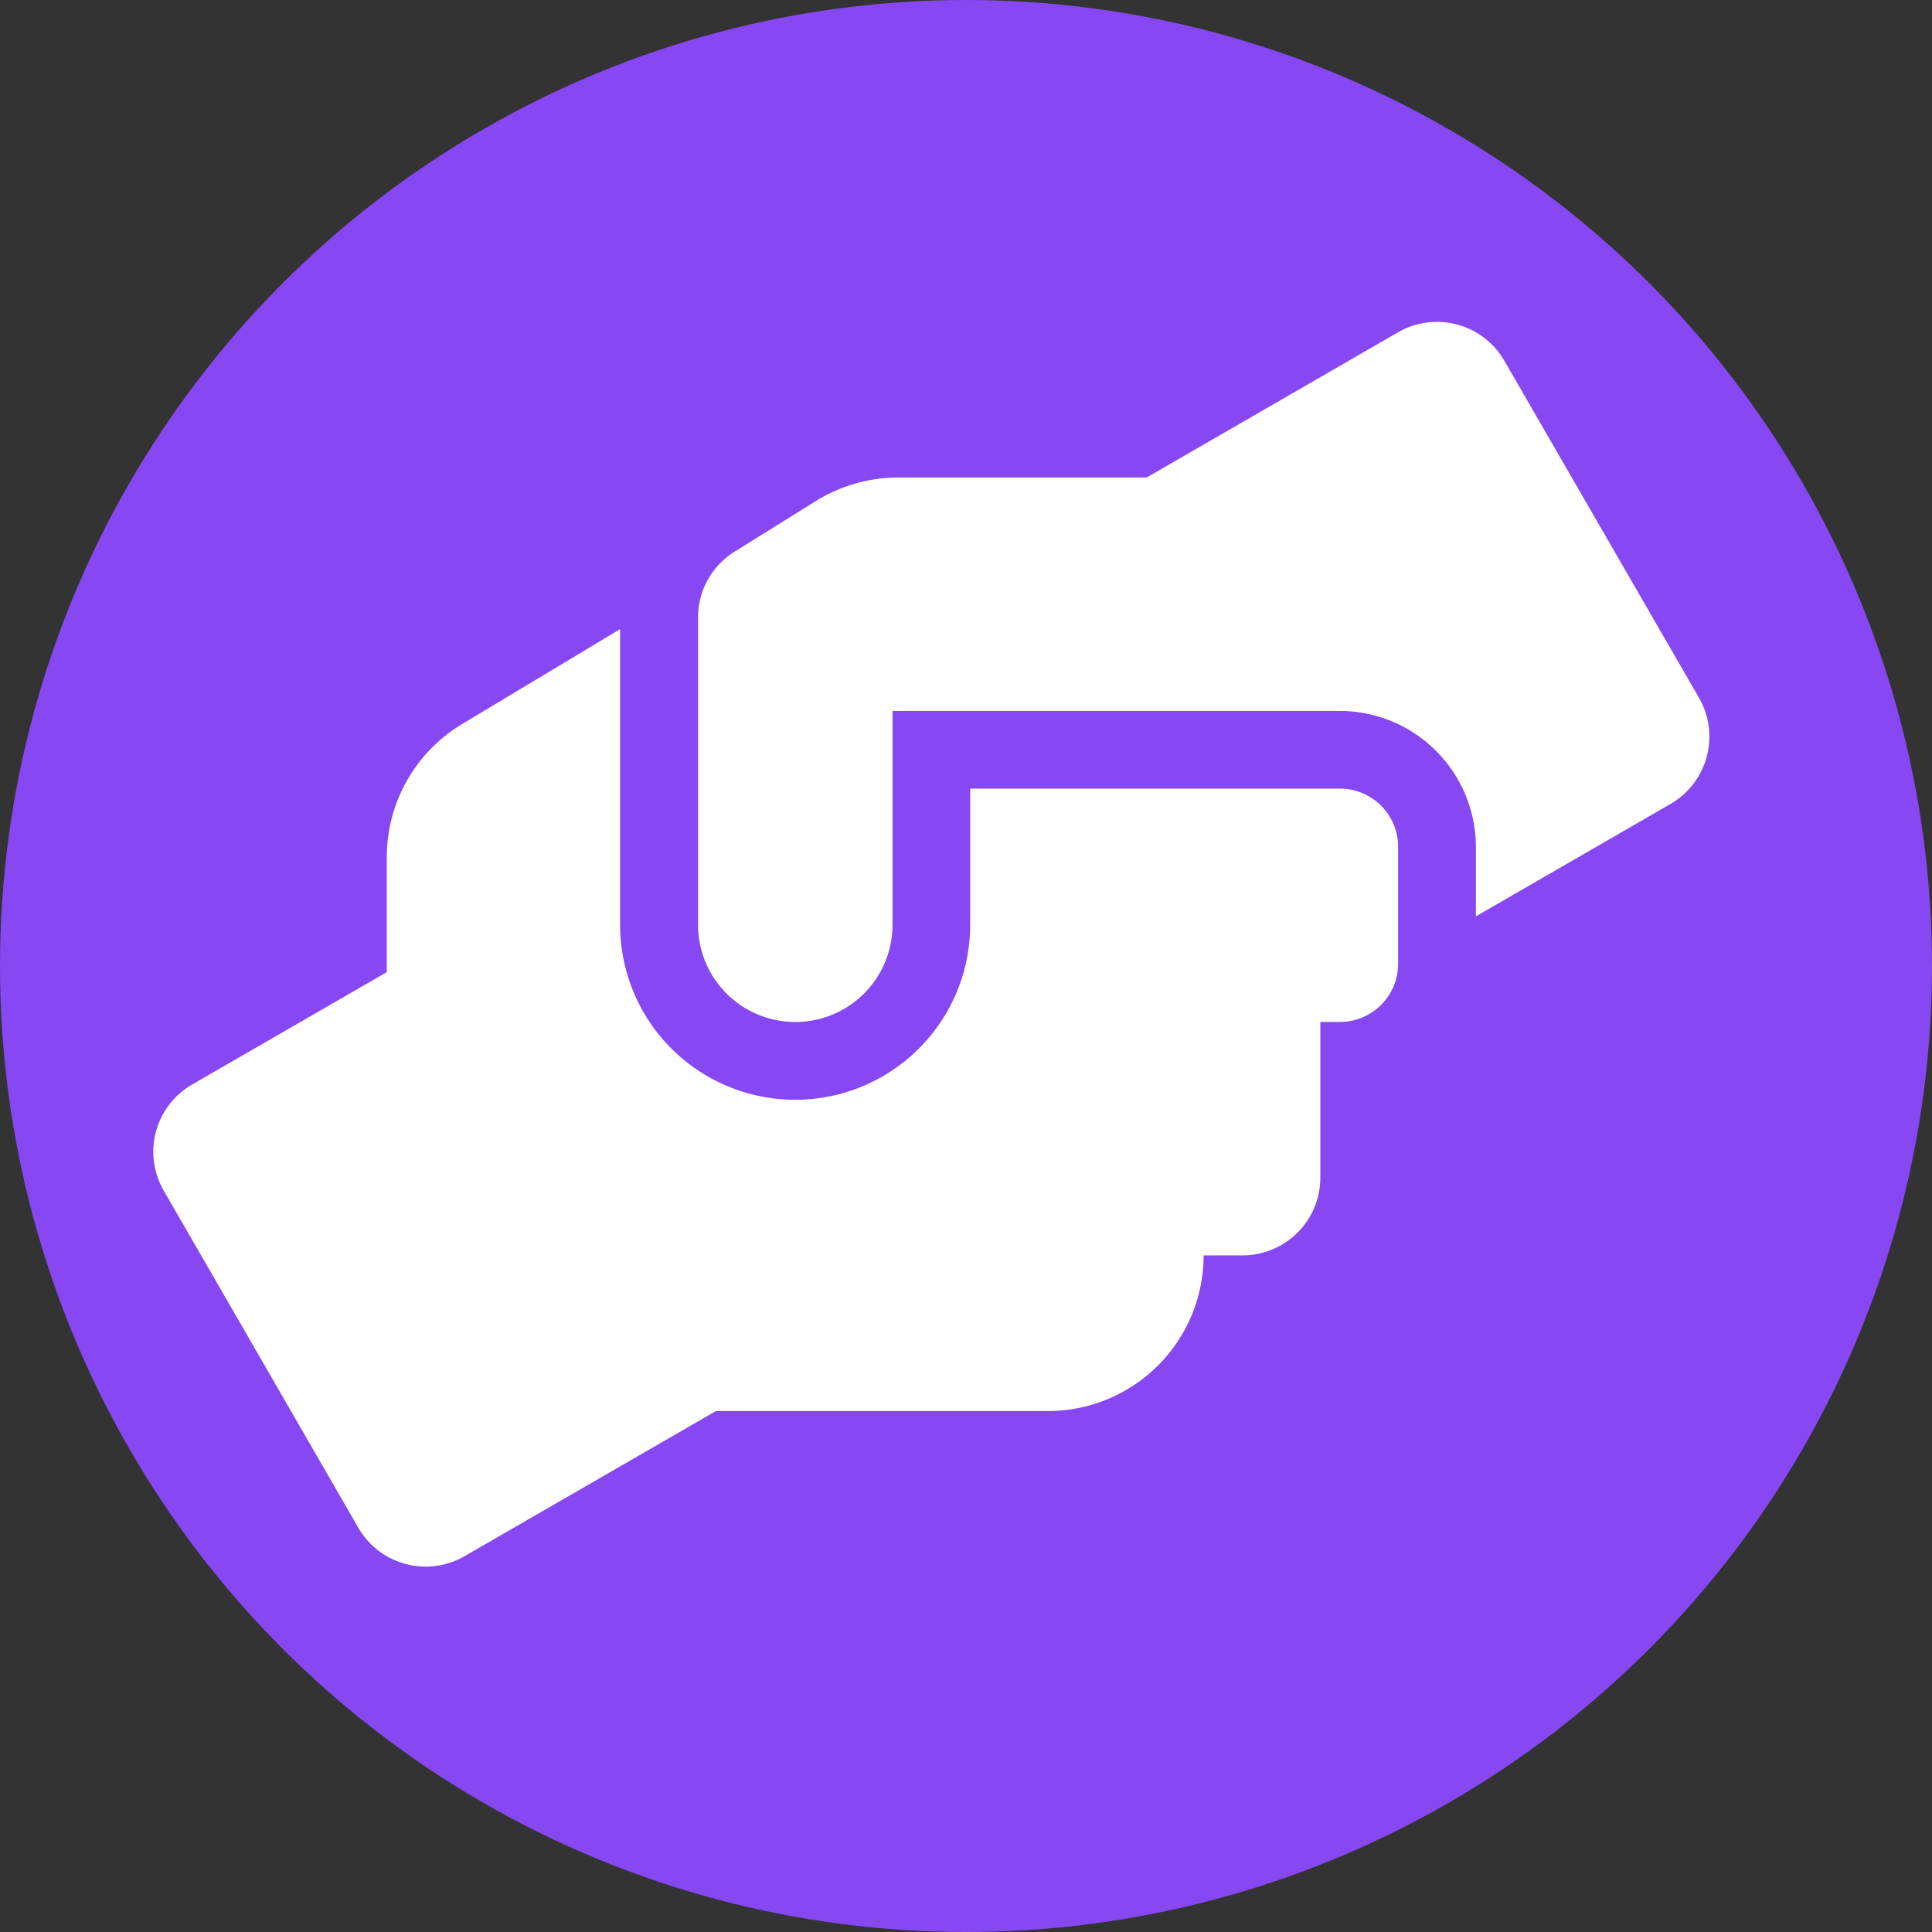
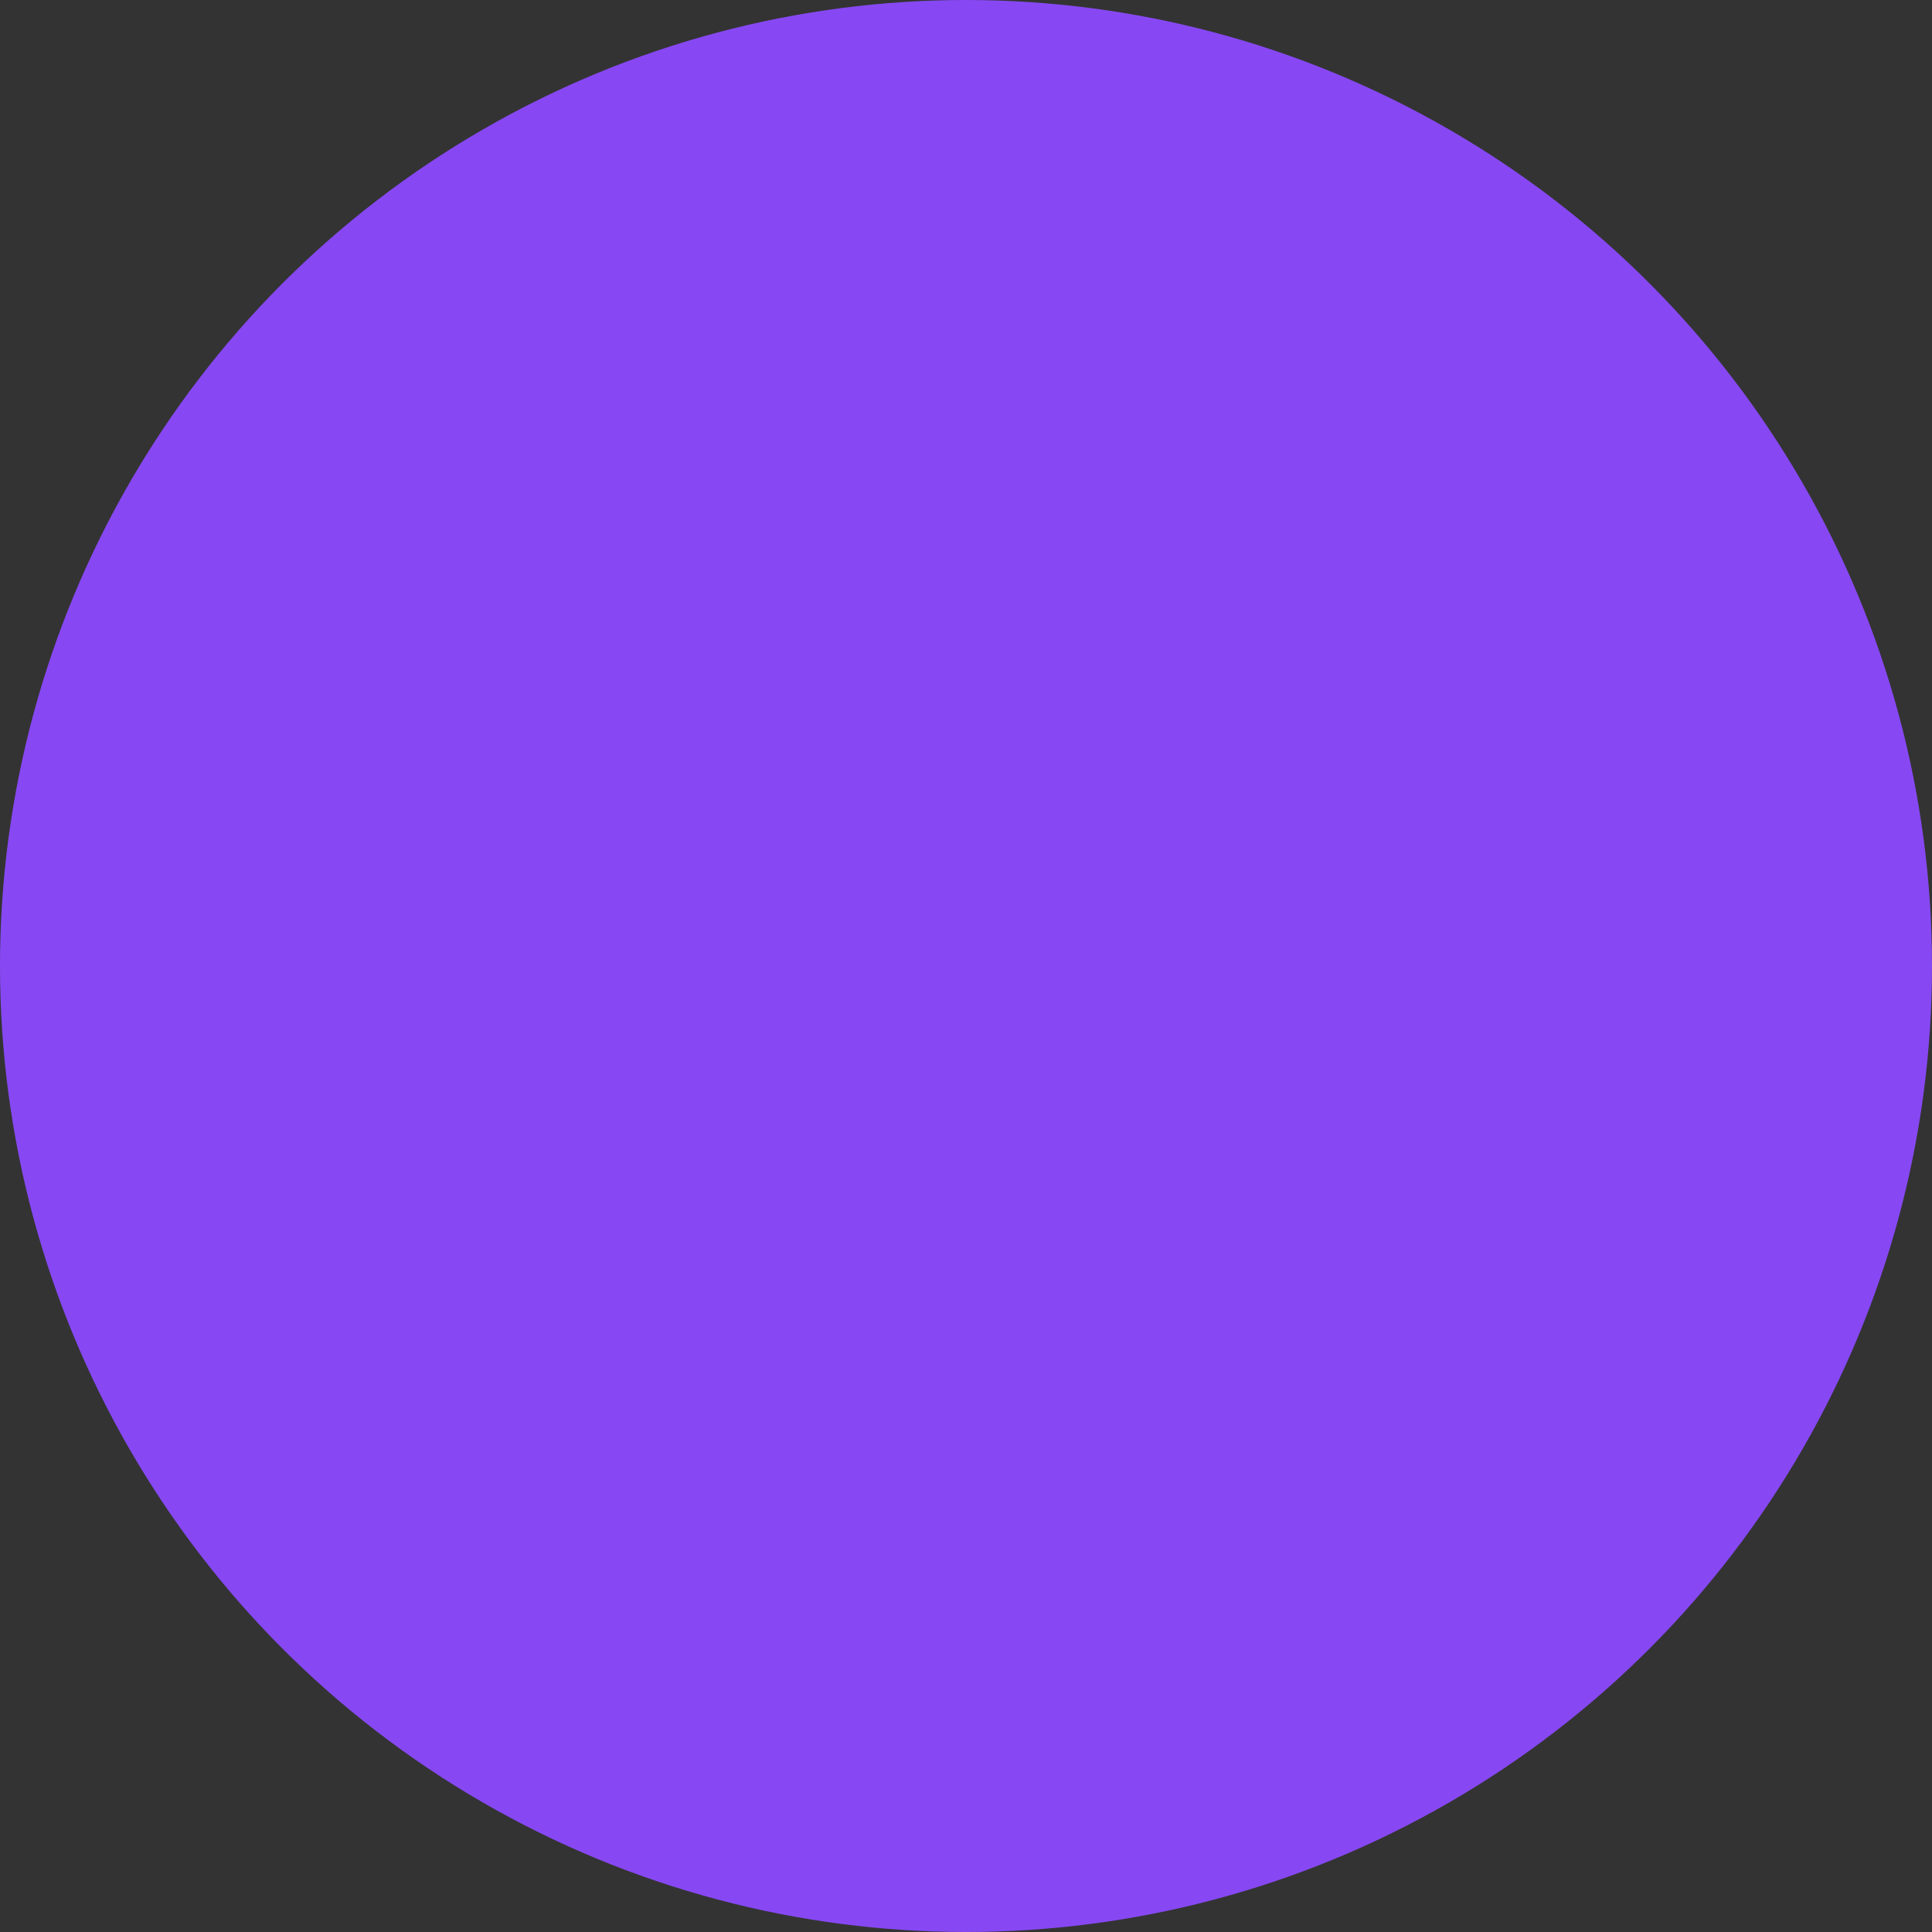
<svg xmlns="http://www.w3.org/2000/svg" width="72" height="72">
  <rect width="100%" height="100%" fill="#333333" stroke="none" />
  <g id="Group_656" data-name="Group 656" transform="translate(.262 -.491)">
    <circle id="Ellipse_18" data-name="Ellipse 18" cx="36" cy="36" r="36" transform="translate(-.262 .491)" fill="#8748f3" />
-     <path id="Icon_awesome-hands-helping" data-name="Icon awesome-hands-helping" d="M44.214 17.395H30.442v5.074a6.523 6.523 0 1 1-13.046 0V11.452l-5.88 3.533A5.786 5.786 0 0 0 8.7 19.95v4.285l-7.25 4.186A2.892 2.892 0 0 0 .39 32.38l7.248 12.558A2.9 2.9 0 0 0 11.6 46l9.368-5.409h12.373a5.8 5.8 0 0 0 5.8-5.8h1.45a2.9 2.9 0 0 0 2.9-2.9v-5.8h.725a2.169 2.169 0 0 0 2.174-2.174v-4.348a2.169 2.169 0 0 0-2.176-2.174ZM57.6 14.006 50.347 1.449a2.9 2.9 0 0 0-3.959-1.06L37.02 5.8h-9.26a5.842 5.842 0 0 0-3.071.879L21.654 8.57a2.88 2.88 0 0 0-1.354 2.456v11.443a3.624 3.624 0 1 0 7.248 0V14.5h16.666a5.077 5.077 0 0 1 5.074 5.074v2.582l7.248-4.186a2.9 2.9 0 0 0 1.064-3.964Z" transform="translate(5.452 12.485)" fill="#fff" />
  </g>
</svg>